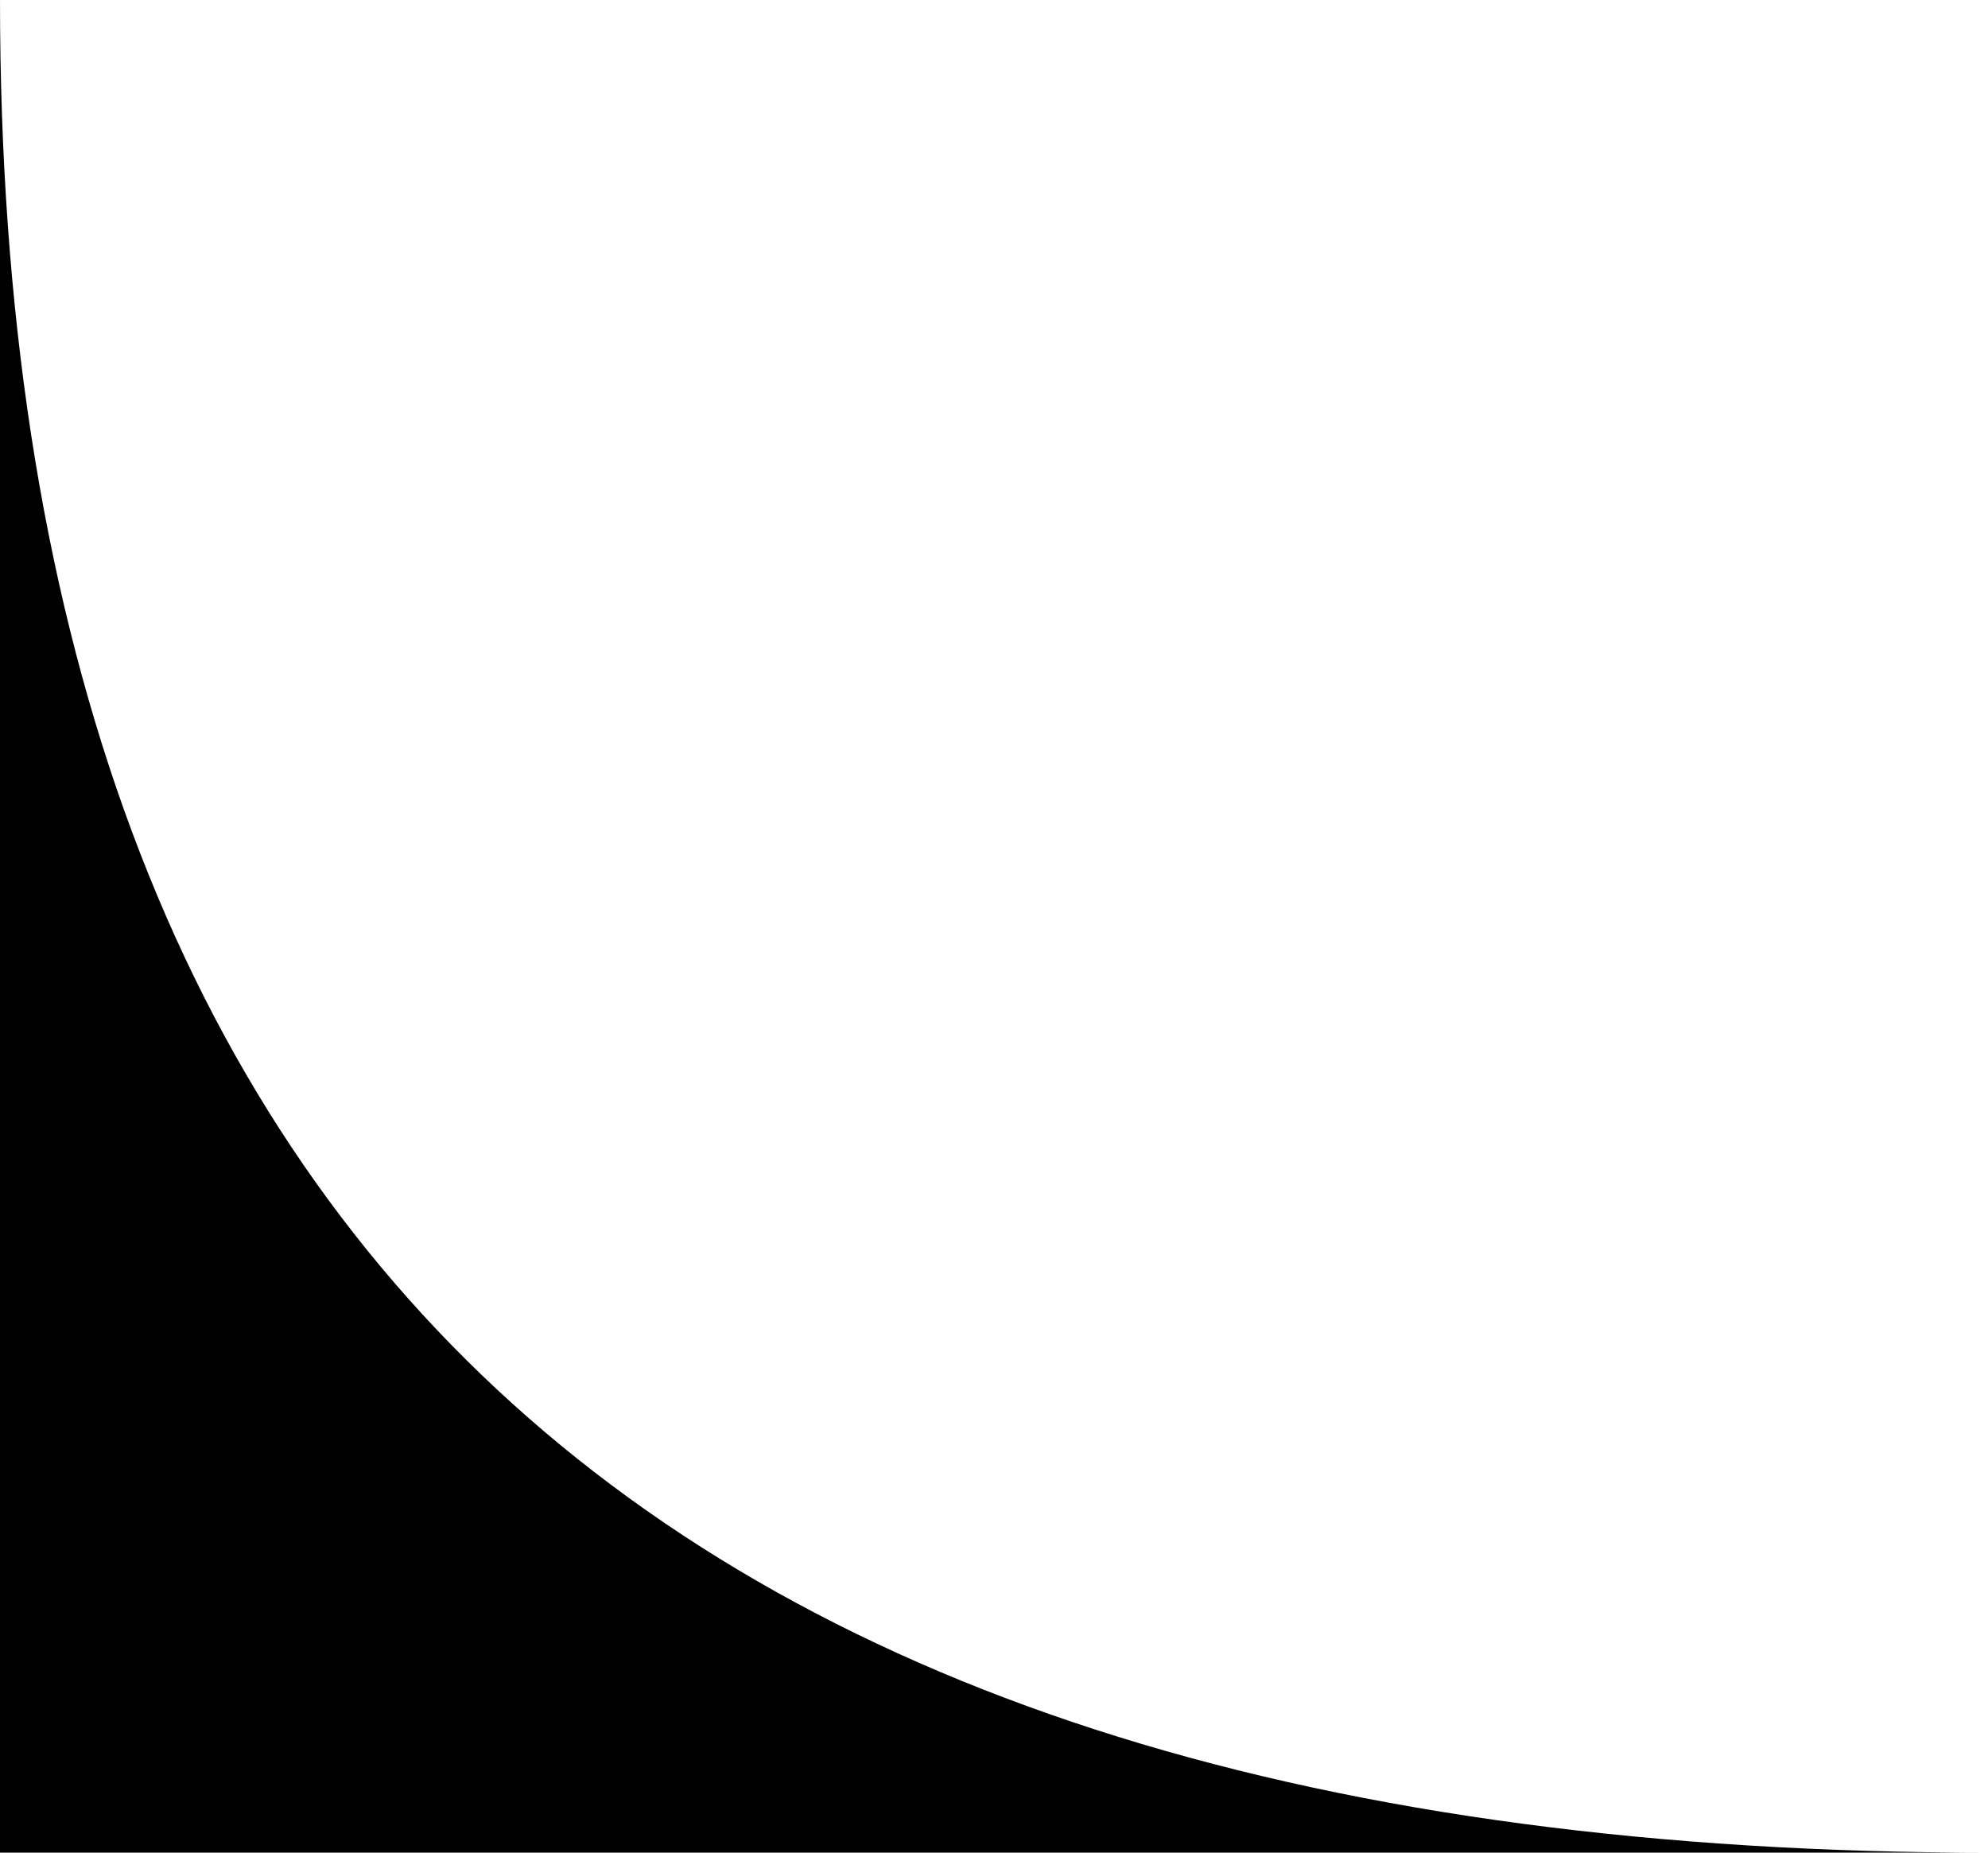
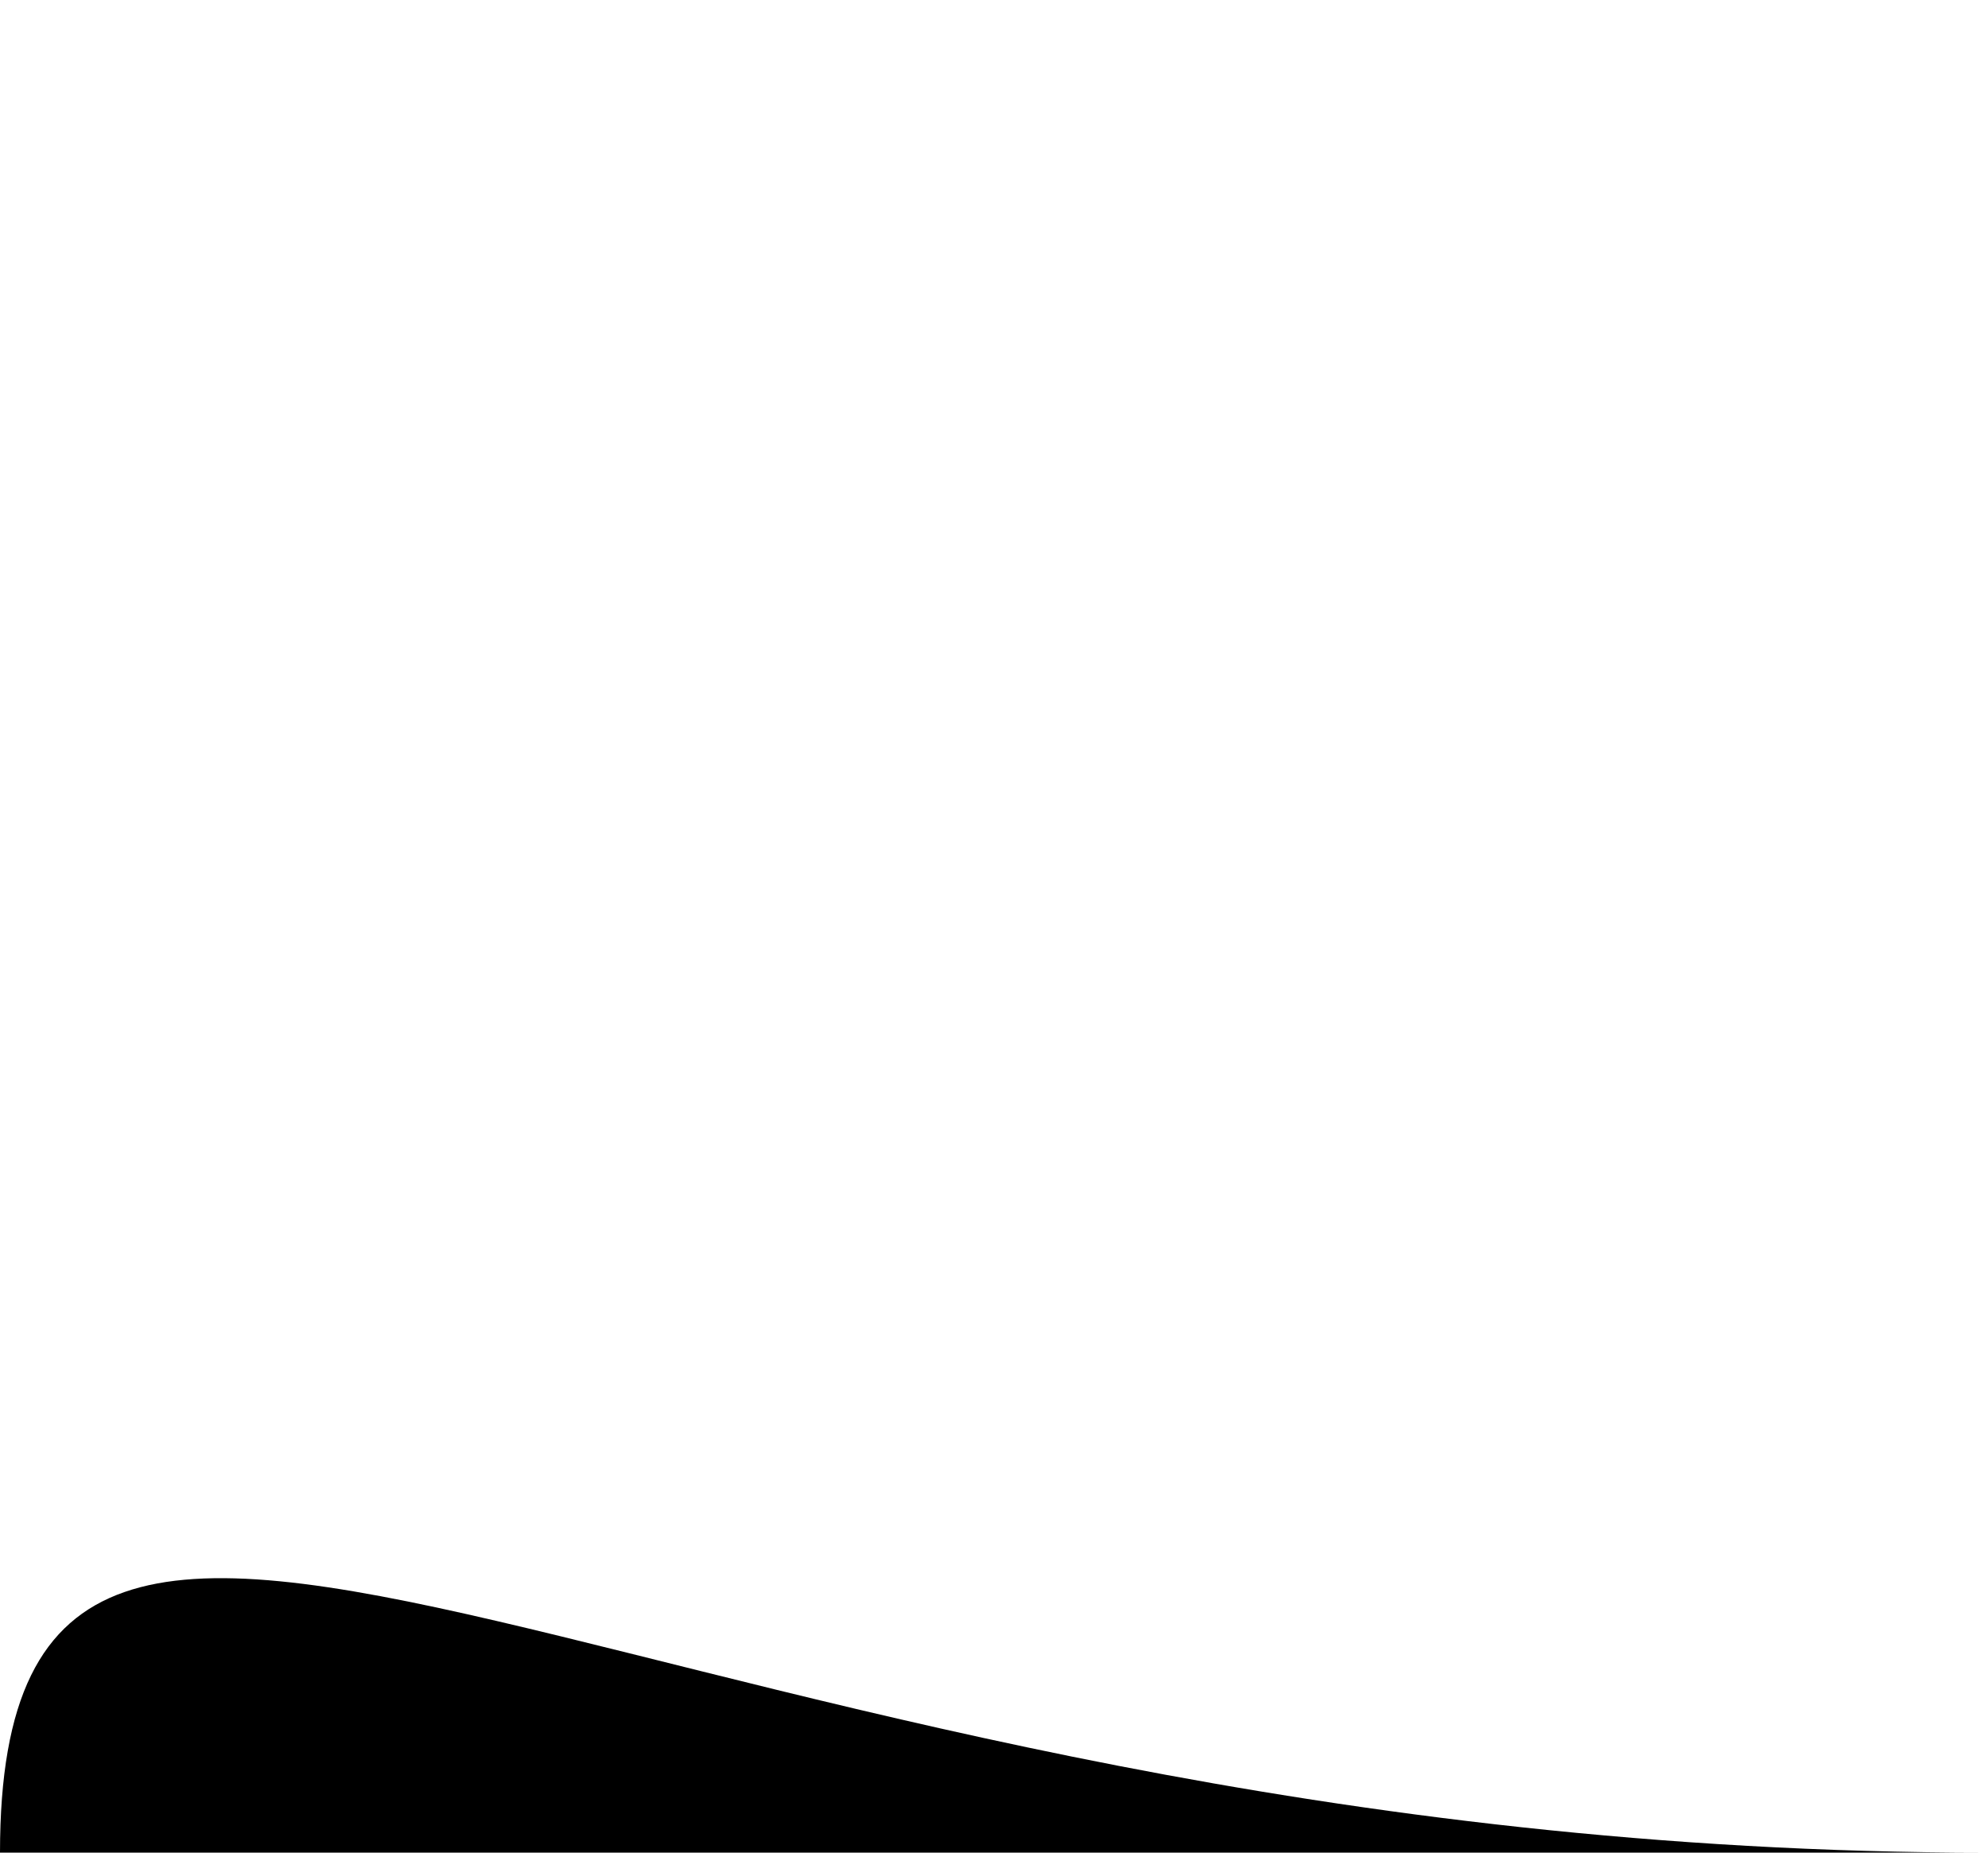
<svg xmlns="http://www.w3.org/2000/svg" width="220px" height="205px" viewBox="0 0 220 205" version="1.1">
  <title>Path 2</title>
  <desc>Created with Sketch.</desc>
  <g id="Page-1" stroke="none" stroke-width="1" fill="none" fill-rule="evenodd">
-     <path d="M220.001,205 C220.001,205 0,205 0,205 L0,0 C0,136.667 73.334,205 220.001,205 Z" id="Path-2" fill="#000000" />
+     <path d="M220.001,205 C220.001,205 0,205 0,205 C0,136.667 73.334,205 220.001,205 Z" id="Path-2" fill="#000000" />
  </g>
</svg>